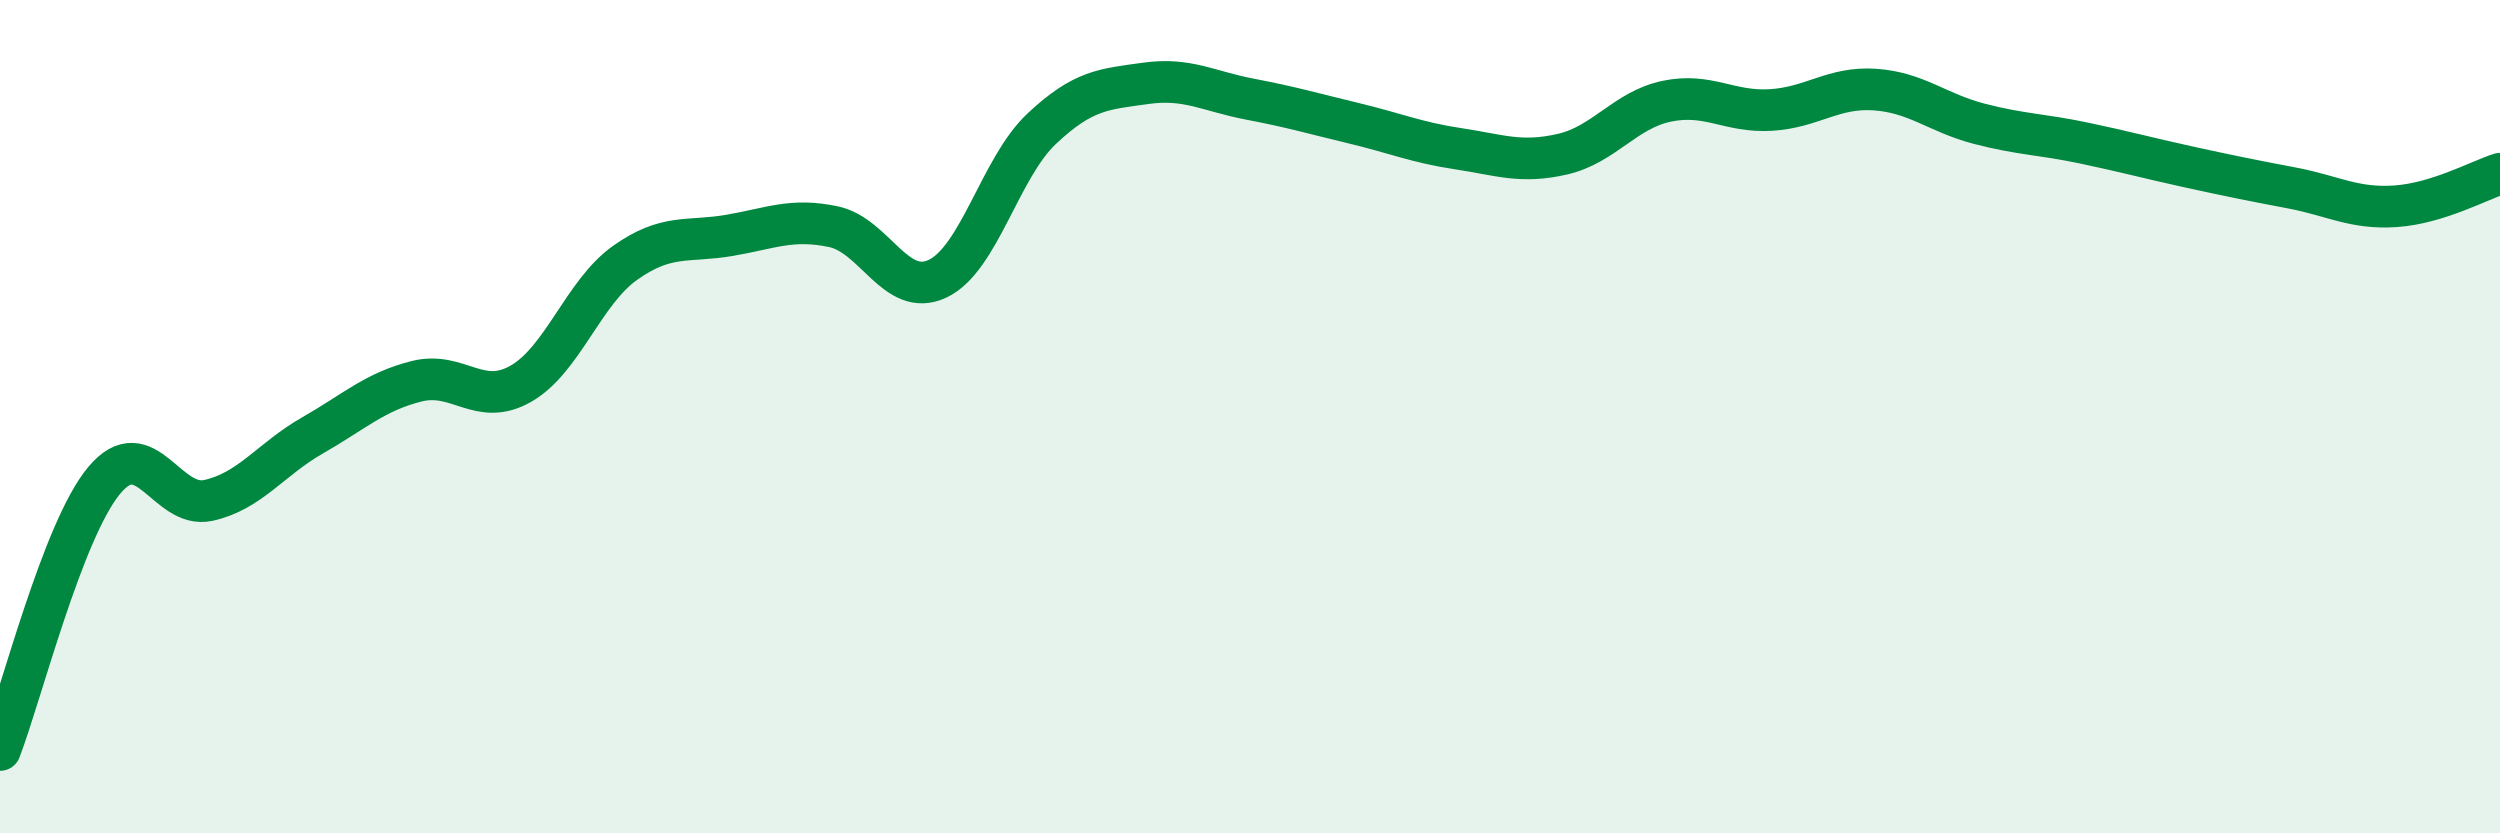
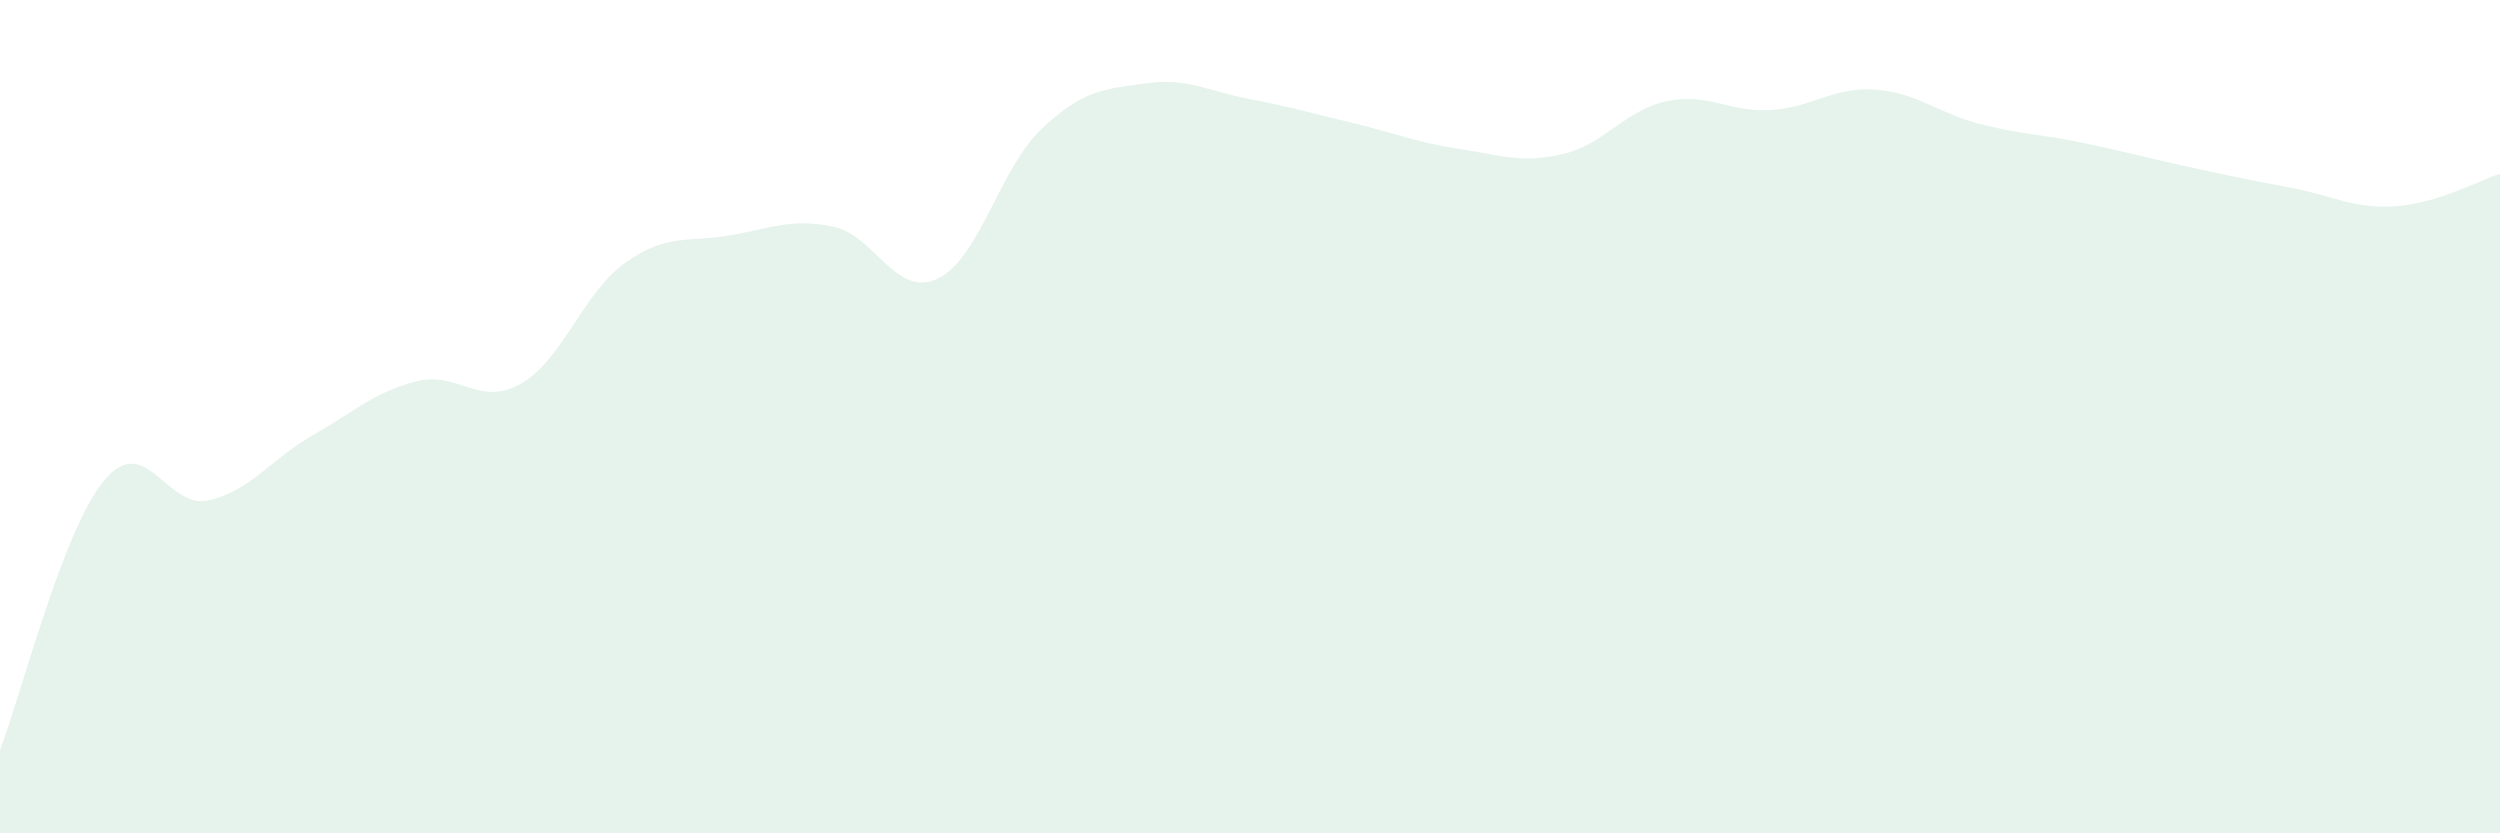
<svg xmlns="http://www.w3.org/2000/svg" width="60" height="20" viewBox="0 0 60 20">
  <path d="M 0,18 C 0.5,16.71 1.5,12.73 2.5,11.53 C 3.5,10.33 4,12.23 5,12.01 C 6,11.79 6.5,11.02 7.5,10.45 C 8.5,9.88 9,9.4 10,9.15 C 11,8.9 11.5,9.78 12.5,9.21 C 13.5,8.64 14,7.02 15,6.31 C 16,5.6 16.5,5.82 17.5,5.65 C 18.5,5.48 19,5.23 20,5.44 C 21,5.65 21.5,7.16 22.5,6.69 C 23.5,6.22 24,4.03 25,3.09 C 26,2.15 26.5,2.14 27.5,2 C 28.5,1.86 29,2.19 30,2.38 C 31,2.57 31.5,2.72 32.5,2.96 C 33.5,3.2 34,3.42 35,3.57 C 36,3.72 36.5,3.93 37.5,3.7 C 38.5,3.47 39,2.64 40,2.43 C 41,2.22 41.5,2.7 42.5,2.64 C 43.5,2.58 44,2.08 45,2.15 C 46,2.22 46.5,2.71 47.5,2.97 C 48.5,3.23 49,3.22 50,3.43 C 51,3.64 51.5,3.78 52.5,4 C 53.5,4.22 54,4.32 55,4.51 C 56,4.7 56.5,5.02 57.5,4.95 C 58.5,4.88 59.5,4.33 60,4.17L60 20L0 20Z" fill="#008740" opacity="0.1" stroke-linecap="round" stroke-linejoin="round" />
-   <path d="M 0,18 C 0.5,16.71 1.5,12.73 2.5,11.53 C 3.5,10.33 4,12.23 5,12.01 C 6,11.79 6.5,11.02 7.5,10.45 C 8.5,9.88 9,9.4 10,9.15 C 11,8.9 11.5,9.78 12.5,9.21 C 13.5,8.64 14,7.02 15,6.31 C 16,5.6 16.5,5.82 17.5,5.65 C 18.5,5.48 19,5.23 20,5.44 C 21,5.65 21.5,7.16 22.5,6.69 C 23.5,6.22 24,4.03 25,3.09 C 26,2.15 26.5,2.14 27.5,2 C 28.5,1.86 29,2.19 30,2.38 C 31,2.57 31.5,2.72 32.5,2.96 C 33.5,3.2 34,3.42 35,3.57 C 36,3.72 36.5,3.93 37.5,3.7 C 38.5,3.47 39,2.64 40,2.43 C 41,2.22 41.5,2.7 42.5,2.64 C 43.5,2.58 44,2.08 45,2.15 C 46,2.22 46.5,2.71 47.5,2.97 C 48.5,3.23 49,3.22 50,3.43 C 51,3.64 51.5,3.78 52.5,4 C 53.5,4.22 54,4.32 55,4.51 C 56,4.7 56.5,5.02 57.5,4.95 C 58.5,4.88 59.5,4.33 60,4.17" stroke="#008740" stroke-width="1" fill="none" stroke-linecap="round" stroke-linejoin="round" />
</svg>